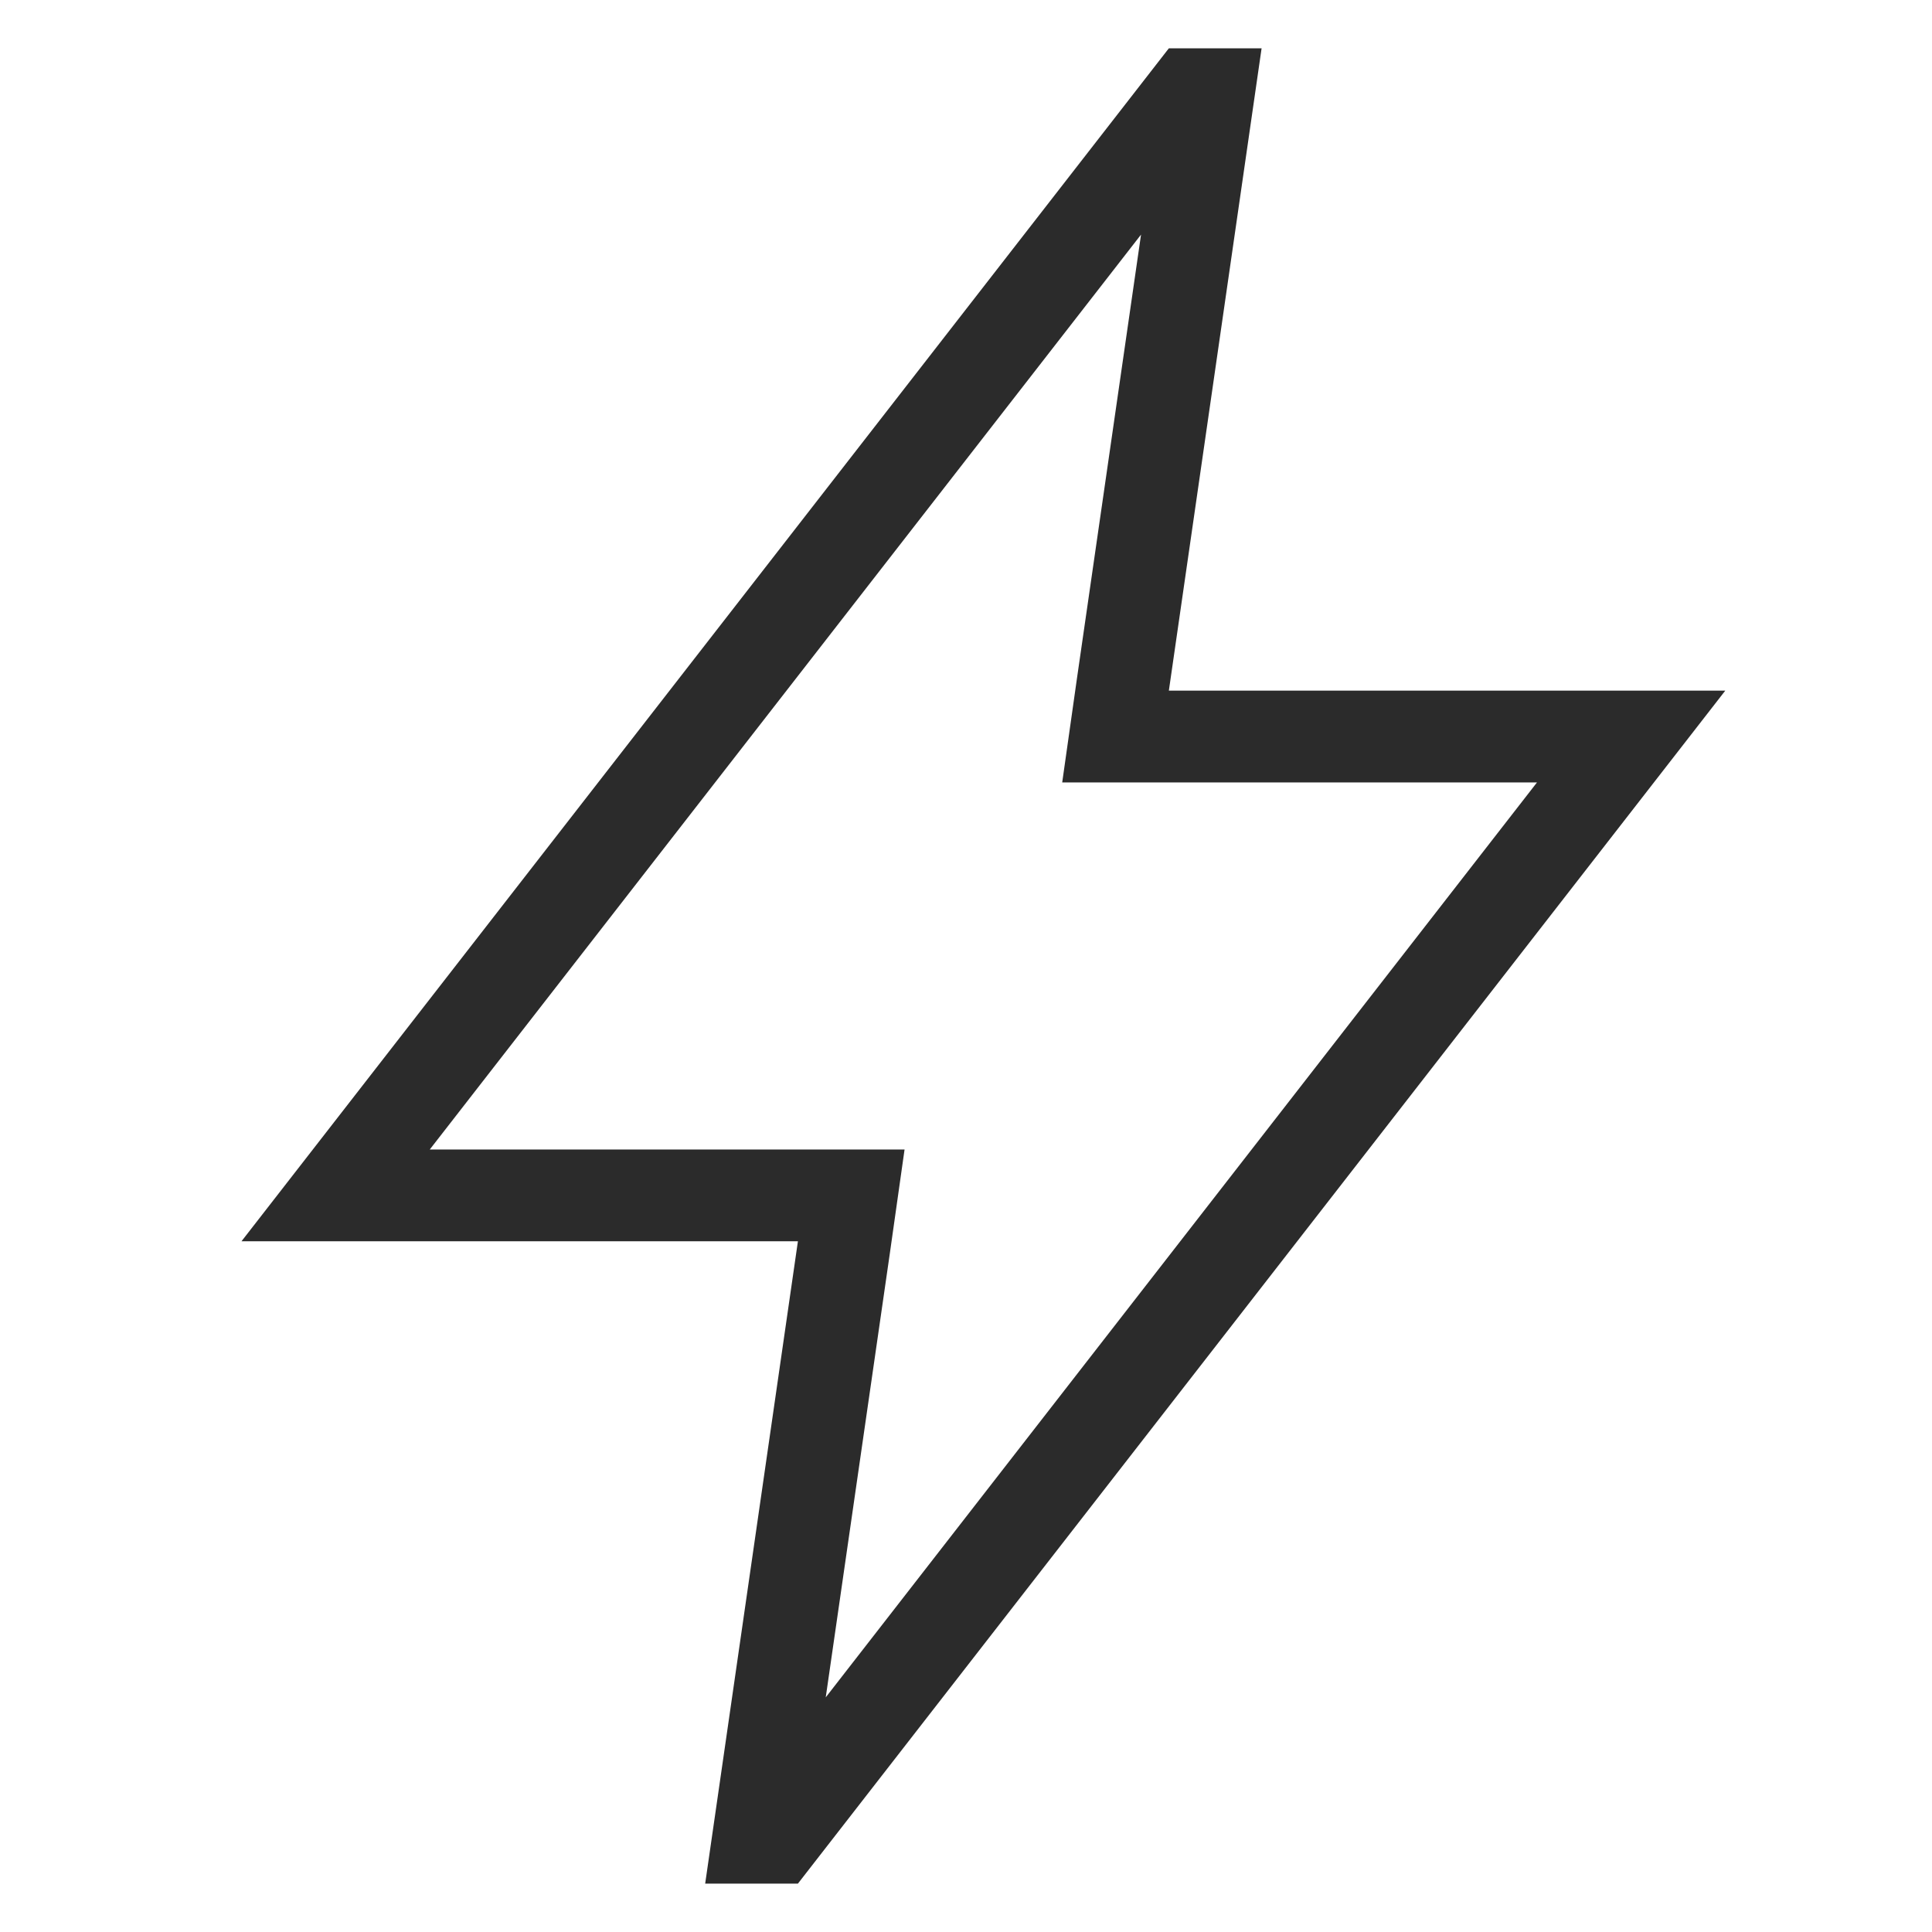
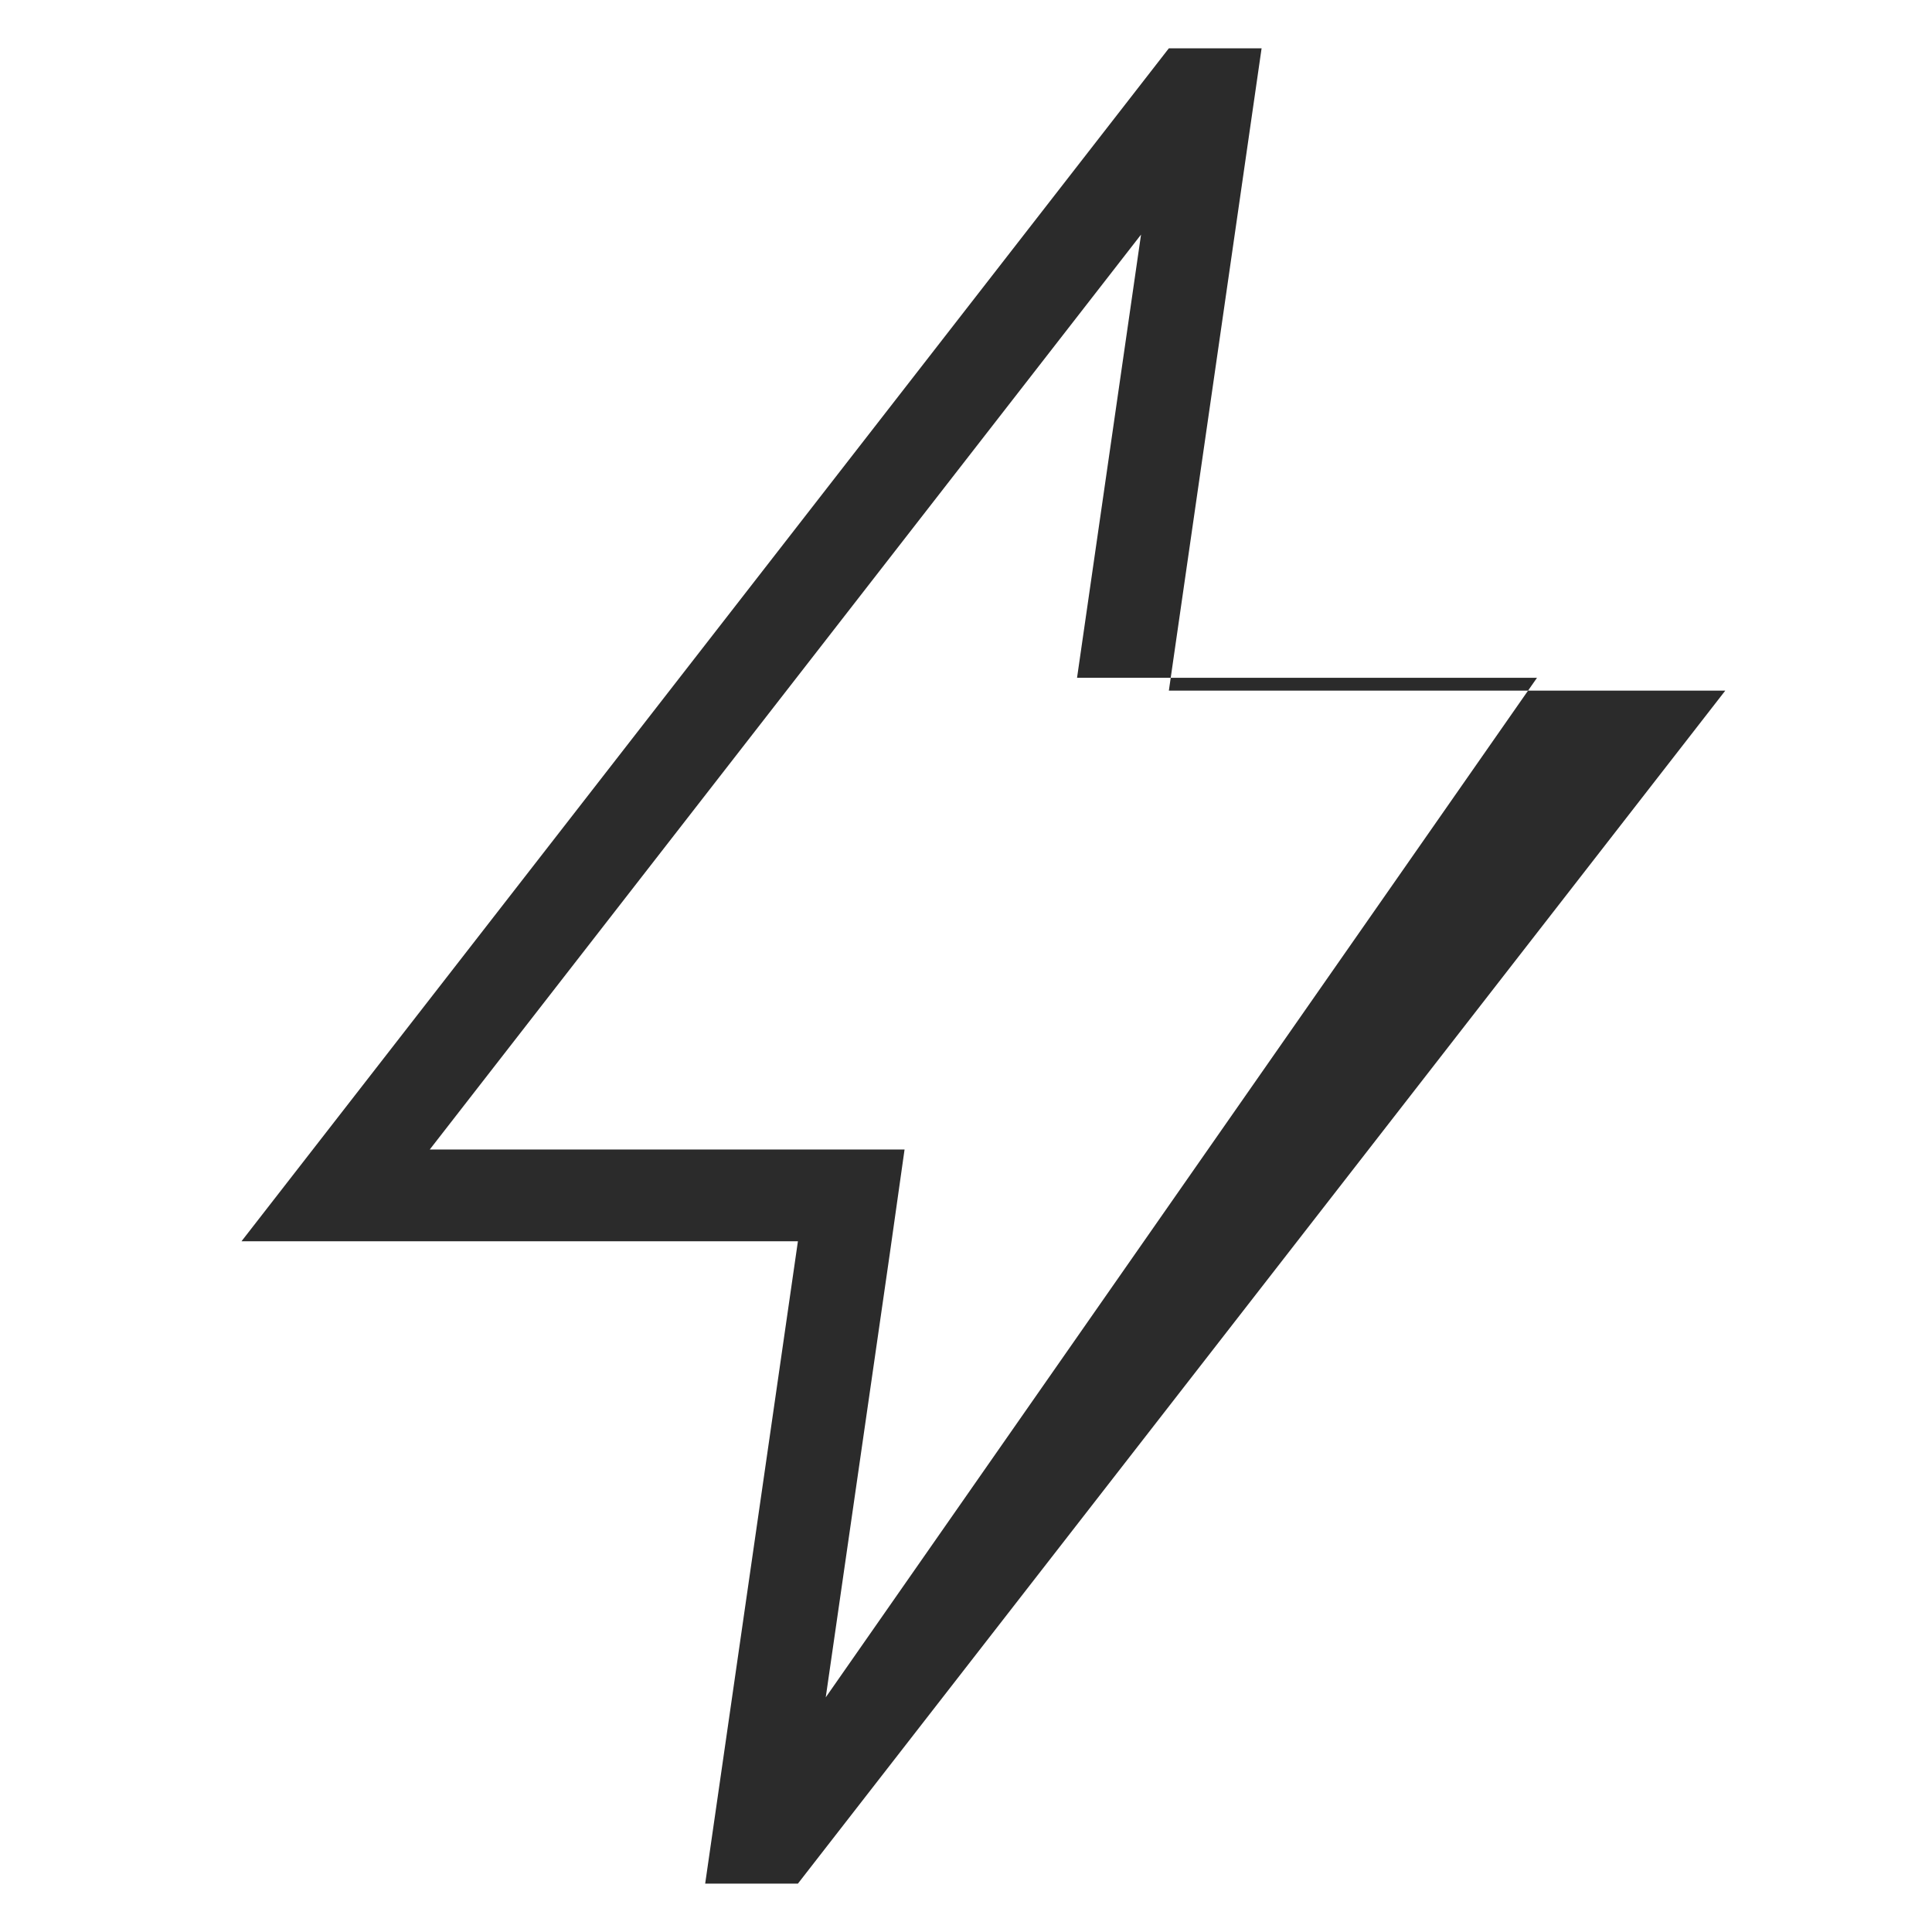
<svg xmlns="http://www.w3.org/2000/svg" width="40" height="40" viewBox="0 0 40 40" fill="none">
-   <path d="M23.624 4.857L22.299 14.033L21.992 16.199H24.2H31.822L17.096 35.142L18.421 25.965L18.728 23.799H16.52H8.898L23.624 4.857ZM26.12 1H24.2L5 25.699H16.52L14.6 38.998H16.52L35.72 14.299H24.2L26.12 1Z" fill="#2B2B2B" />
+   <path d="M23.624 4.857L22.299 14.033H24.2H31.822L17.096 35.142L18.421 25.965L18.728 23.799H16.52H8.898L23.624 4.857ZM26.12 1H24.2L5 25.699H16.52L14.6 38.998H16.52L35.72 14.299H24.2L26.12 1Z" fill="#2B2B2B" />
</svg>